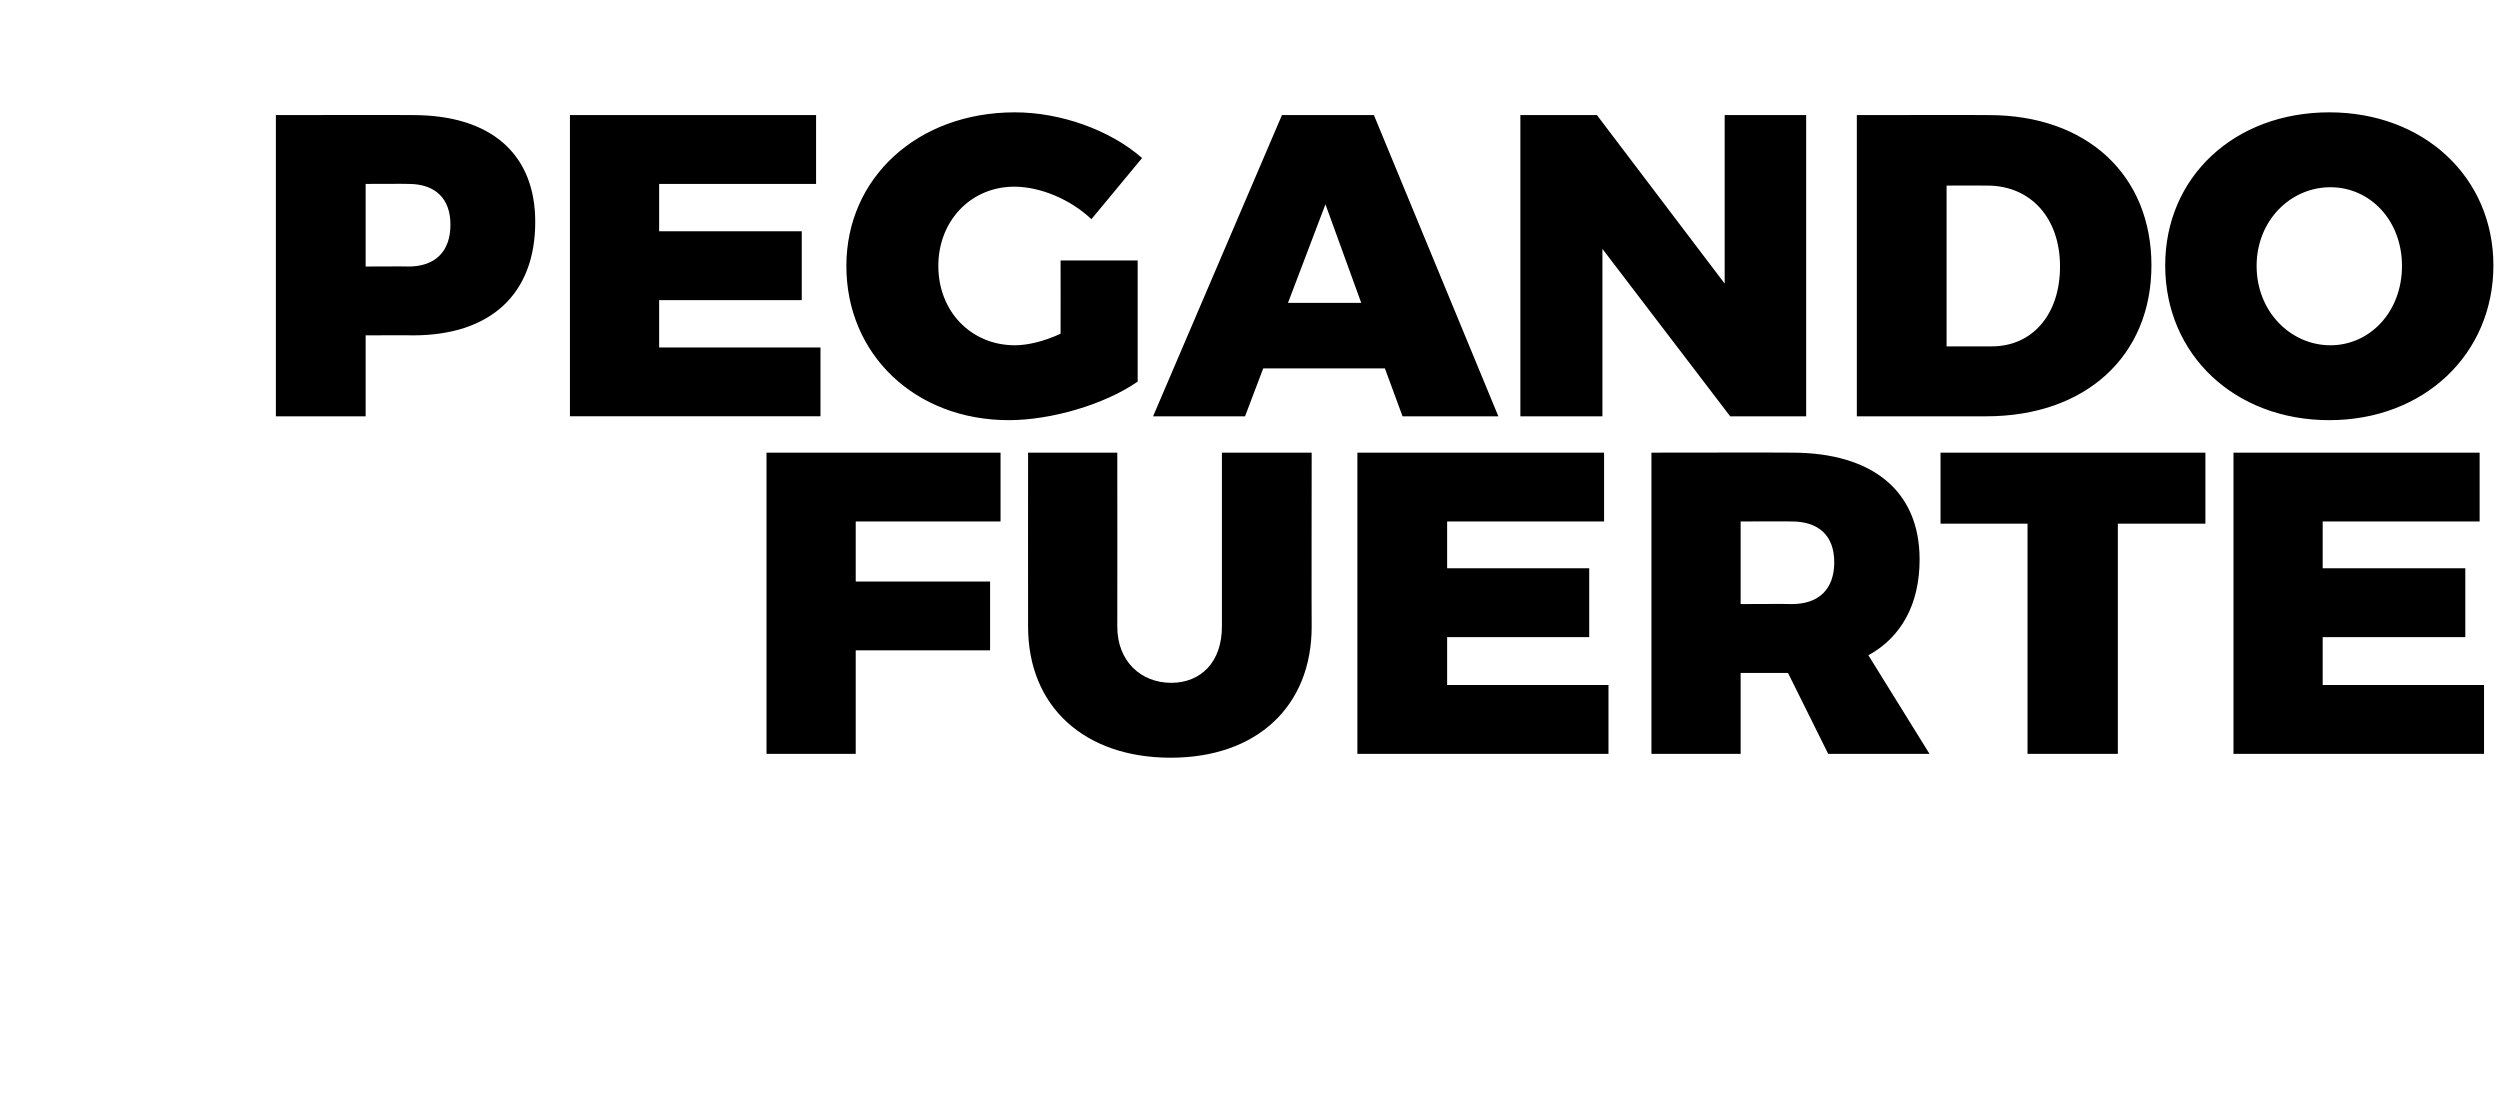
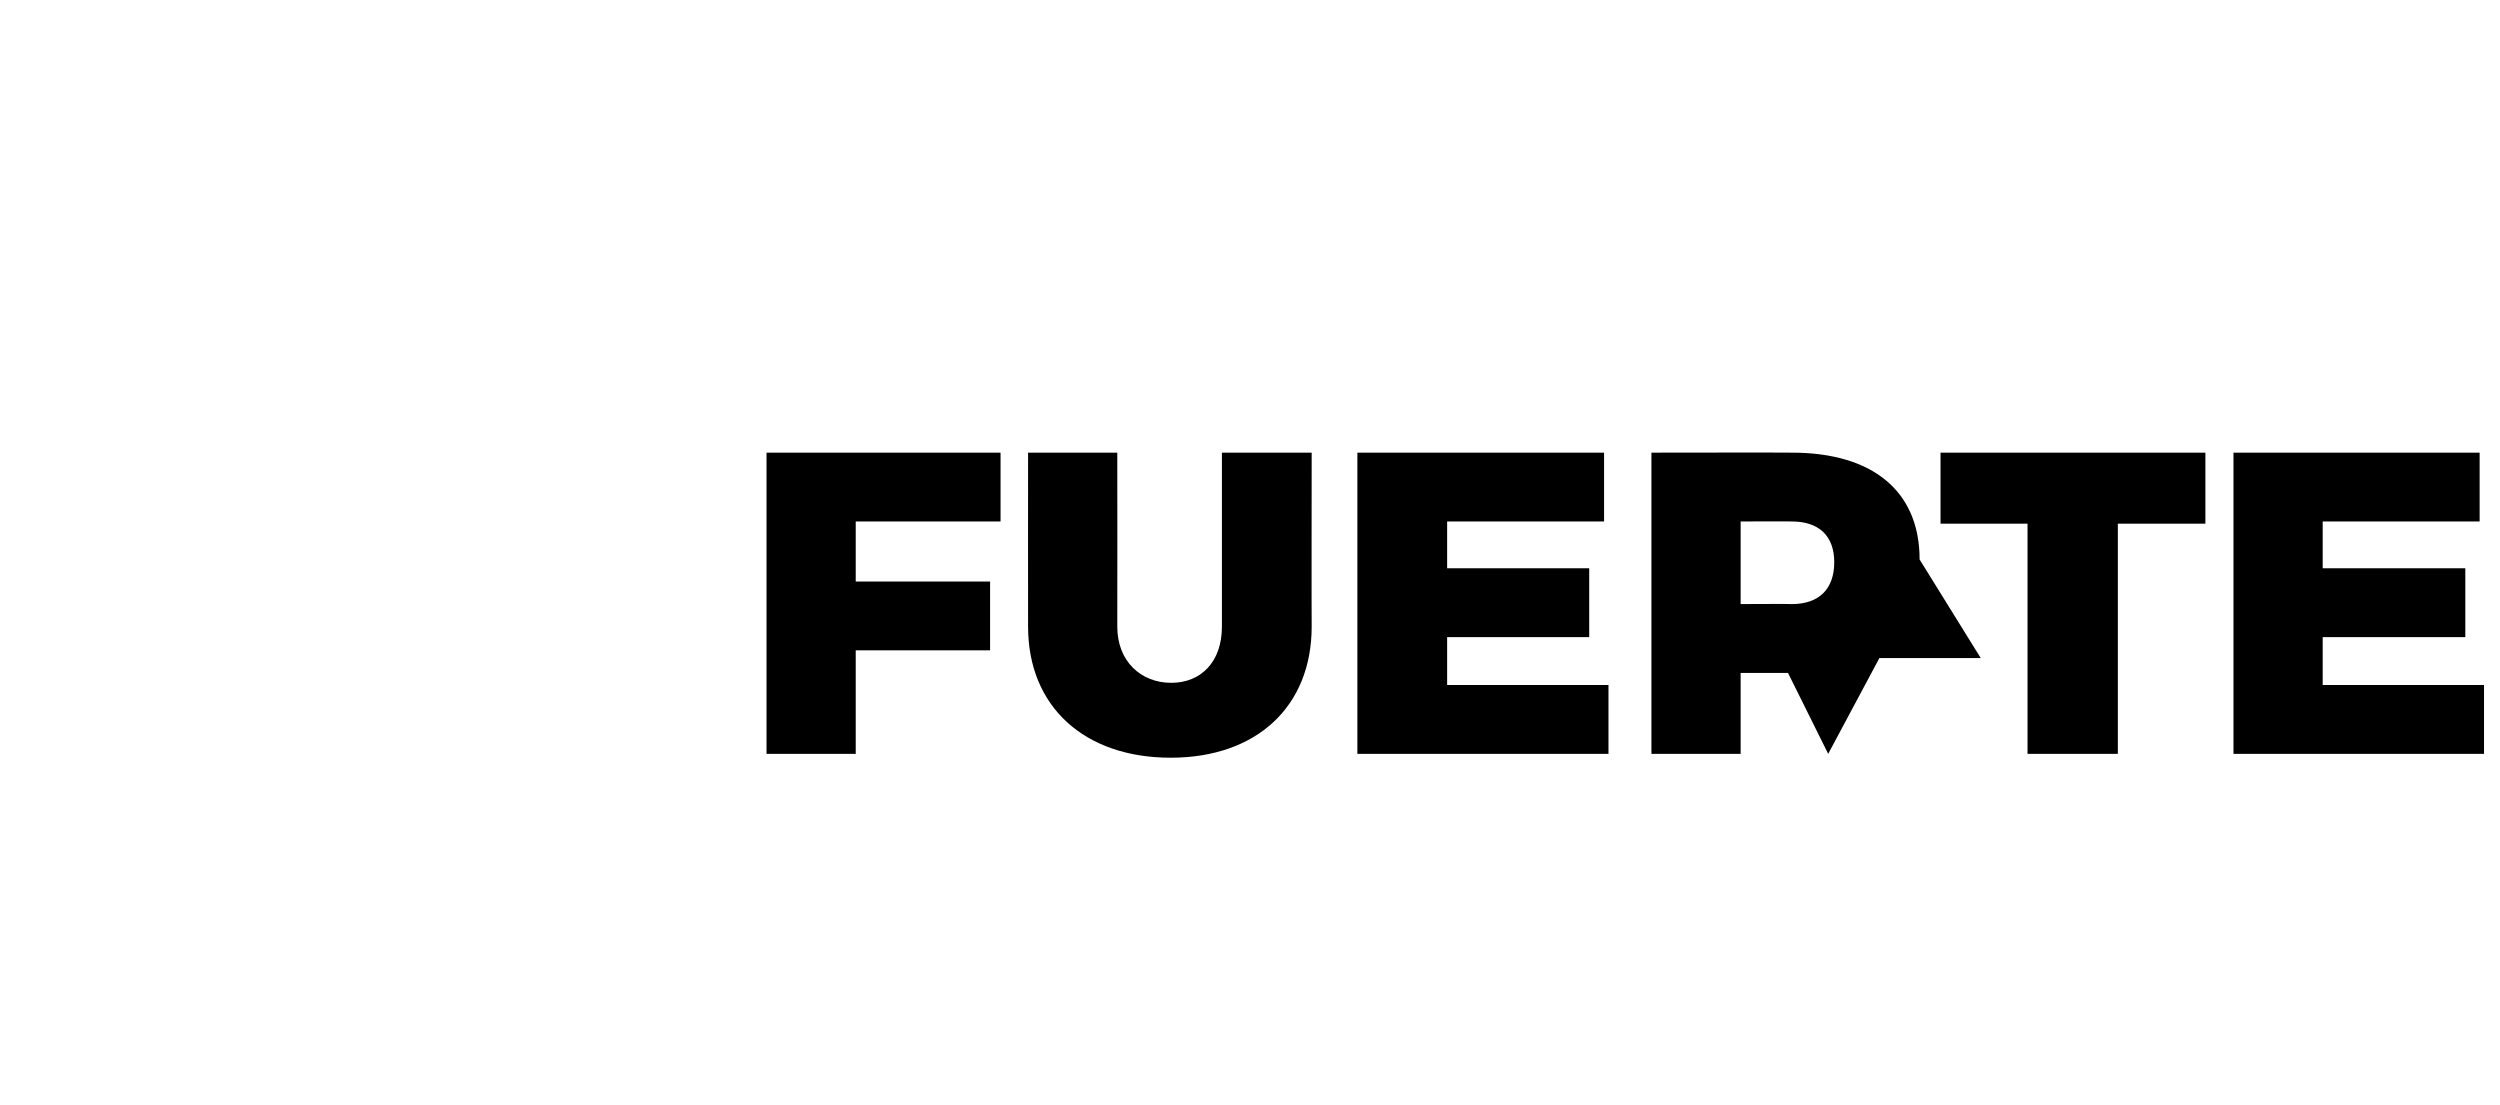
<svg xmlns="http://www.w3.org/2000/svg" version="1.1" width="454px" height="200.6px" viewBox="0 0 454 200.6">
  <desc>PEGANDO FUERTE</desc>
  <defs />
  <g id="Polygon53219">
-     <path d="m181.7 82.2l0 12.5l-26.3 0l0 10.9l24.4 0l0 12.5l-24.4 0l0 18.8l-16.2 0l0-54.7l42.5 0zm31 41.8c5.4 0 9.2-3.8 9.2-10.2c.01 0 0-31.6 0-31.6l16.3 0c0 0-.04 31.6 0 31.6c0 14.5-10 23.8-25.6 23.8c-15.7 0-25.9-9.3-25.9-23.8c-.02 0 0-31.6 0-31.6l16.2 0c0 0 .03 31.6 0 31.6c0 6.3 4.3 10.2 9.8 10.2zm78.6-41.8l0 12.5l-28.5 0l0 8.5l25.8 0l0 12.5l-25.8 0l0 8.7l29.3 0l0 12.5l-45.6 0l0-54.7l44.8 0zm40.7 54.7l-7.3-14.7l-8.6 0l0 14.7l-16.2 0l0-54.7c0 0 25.53-.04 25.5 0c14.7 0 23.2 7 23.2 19.4c0 8.1-3.3 14.1-9.3 17.4c.03.03 11.1 17.9 11.1 17.9l-18.4 0zm-15.9-27.2c0 0 9.33-.05 9.3 0c4.9 0 7.7-2.7 7.7-7.6c0-4.8-2.8-7.4-7.7-7.4c.03-.04-9.3 0-9.3 0l0 15zm84.4-27.5l0 12.9l-15.9 0l0 41.8l-16.4 0l0-41.8l-15.8 0l0-12.9l48.1 0zm49.8 0l0 12.5l-28.5 0l0 8.5l25.9 0l0 12.5l-25.9 0l0 8.7l29.3 0l0 12.5l-45.5 0l0-54.7l44.7 0z" stroke="none" fill="#000" />
+     <path d="m181.7 82.2l0 12.5l-26.3 0l0 10.9l24.4 0l0 12.5l-24.4 0l0 18.8l-16.2 0l0-54.7l42.5 0zm31 41.8c5.4 0 9.2-3.8 9.2-10.2c.01 0 0-31.6 0-31.6l16.3 0c0 0-.04 31.6 0 31.6c0 14.5-10 23.8-25.6 23.8c-15.7 0-25.9-9.3-25.9-23.8c-.02 0 0-31.6 0-31.6l16.2 0c0 0 .03 31.6 0 31.6c0 6.3 4.3 10.2 9.8 10.2zm78.6-41.8l0 12.5l-28.5 0l0 8.5l25.8 0l0 12.5l-25.8 0l0 8.7l29.3 0l0 12.5l-45.6 0l0-54.7l44.8 0zm40.7 54.7l-7.3-14.7l-8.6 0l0 14.7l-16.2 0l0-54.7c0 0 25.53-.04 25.5 0c14.7 0 23.2 7 23.2 19.4c.03.03 11.1 17.9 11.1 17.9l-18.4 0zm-15.9-27.2c0 0 9.33-.05 9.3 0c4.9 0 7.7-2.7 7.7-7.6c0-4.8-2.8-7.4-7.7-7.4c.03-.04-9.3 0-9.3 0l0 15zm84.4-27.5l0 12.9l-15.9 0l0 41.8l-16.4 0l0-41.8l-15.8 0l0-12.9l48.1 0zm49.8 0l0 12.5l-28.5 0l0 8.5l25.9 0l0 12.5l-25.9 0l0 8.7l29.3 0l0 12.5l-45.5 0l0-54.7l44.7 0z" stroke="none" fill="#000" />
  </g>
  <g id="Polygon53218">
-     <path d="m97.2 40.3c0 13.1-8.1 20.6-22.2 20.6c-.04-.04-8.6 0-8.6 0l0 14.7l-16.3 0l0-54.7c0 0 24.86-.04 24.9 0c14.1 0 22.2 7 22.2 19.4zm-15.4.5c0-4.8-2.8-7.4-7.6-7.4c-.02-.04-7.8 0-7.8 0l0 15c0 0 7.78-.04 7.8 0c4.8 0 7.6-2.7 7.6-7.6zm66.4-19.9l0 12.5l-28.5 0l0 8.6l25.9 0l0 12.5l-25.9 0l0 8.6l29.3 0l0 12.5l-45.5 0l0-54.7l44.7 0zm44.4 26.4l14 0c0 0 0 21.99 0 22c-5.9 4.1-15.6 7-23.4 7c-17 0-29.5-11.9-29.5-28c0-16 12.9-27.9 30.6-27.9c8.3 0 17.3 3.2 23.1 8.3c0 0-9.2 11.1-9.2 11.1c-3.8-3.6-9.3-5.9-14-5.9c-7.9 0-13.8 6.2-13.8 14.4c0 8.3 6 14.4 13.9 14.4c2.3 0 5.3-.7 8.3-2.1c.02.02 0-13.3 0-13.3zm58.9 19.6l-22.1 0l-3.3 8.7l-16.7 0l23.4-54.7l16.7 0l22.6 54.7l-17.4 0l-3.2-8.7zm-4.3-11.9l-6.5-17.9l-6.8 17.9l13.3 0zm42.8-34.1l23.2 30.6l0-30.6l14.8 0l0 54.7l-13.8 0l-23.2-30.4l0 30.4l-14.9 0l0-54.7l13.9 0zm100.7 27.3c0 16.5-12 27.4-30 27.4c-.04.02-23.5 0-23.5 0l0-54.7c0 0 24.01-.04 24 0c17.7 0 29.5 10.8 29.5 27.3zm-16.6.2c0-8.9-5.4-14.7-13.2-14.7c-.01-.03-7.4 0-7.4 0l0 29.2c0 0 8.17-.01 8.2 0c7.4 0 12.4-5.8 12.4-14.5zm78.7-.2c0 16.1-12.6 28.1-29.8 28.1c-17.2 0-29.8-11.9-29.8-28.1c0-16.1 12.6-27.8 29.8-27.8c17.2 0 29.8 11.8 29.8 27.8zm-43 .1c0 8.3 6.2 14.4 13.4 14.4c7.2 0 13-6.1 13-14.4c0-8.3-5.8-14.3-13-14.3c-7.2 0-13.4 6-13.4 14.3z" stroke="none" fill="#000" />
-   </g>
+     </g>
</svg>